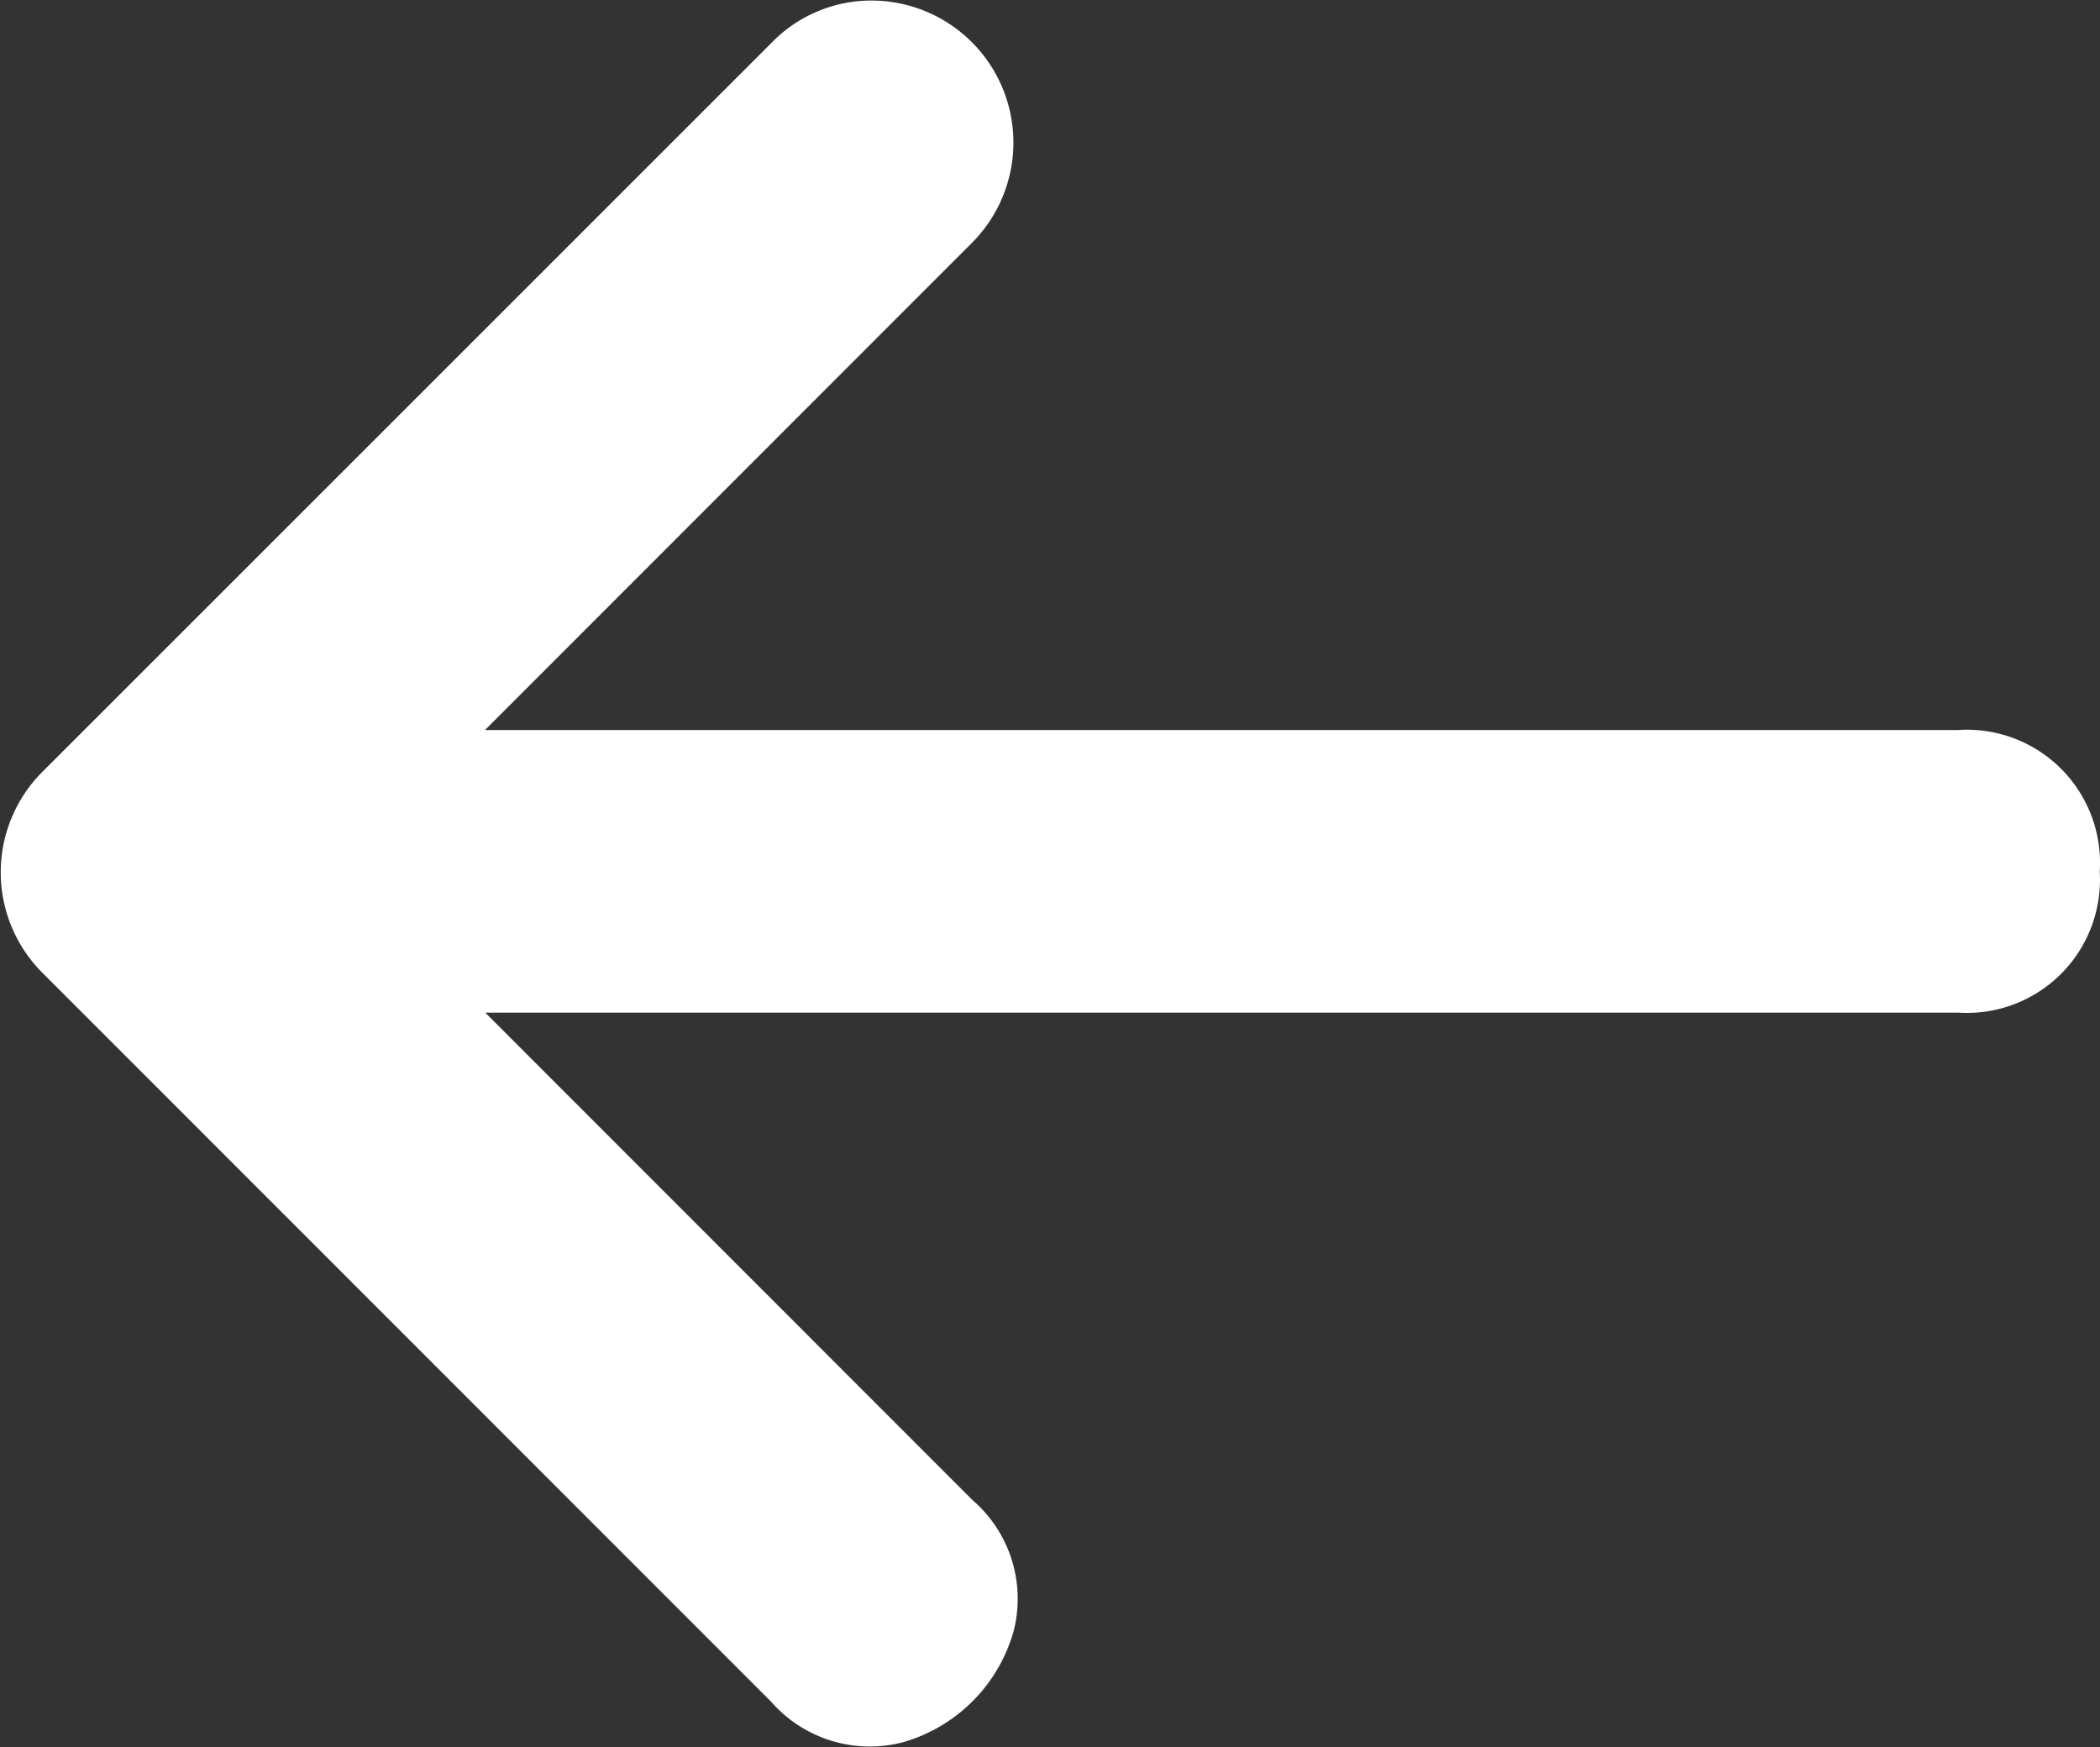
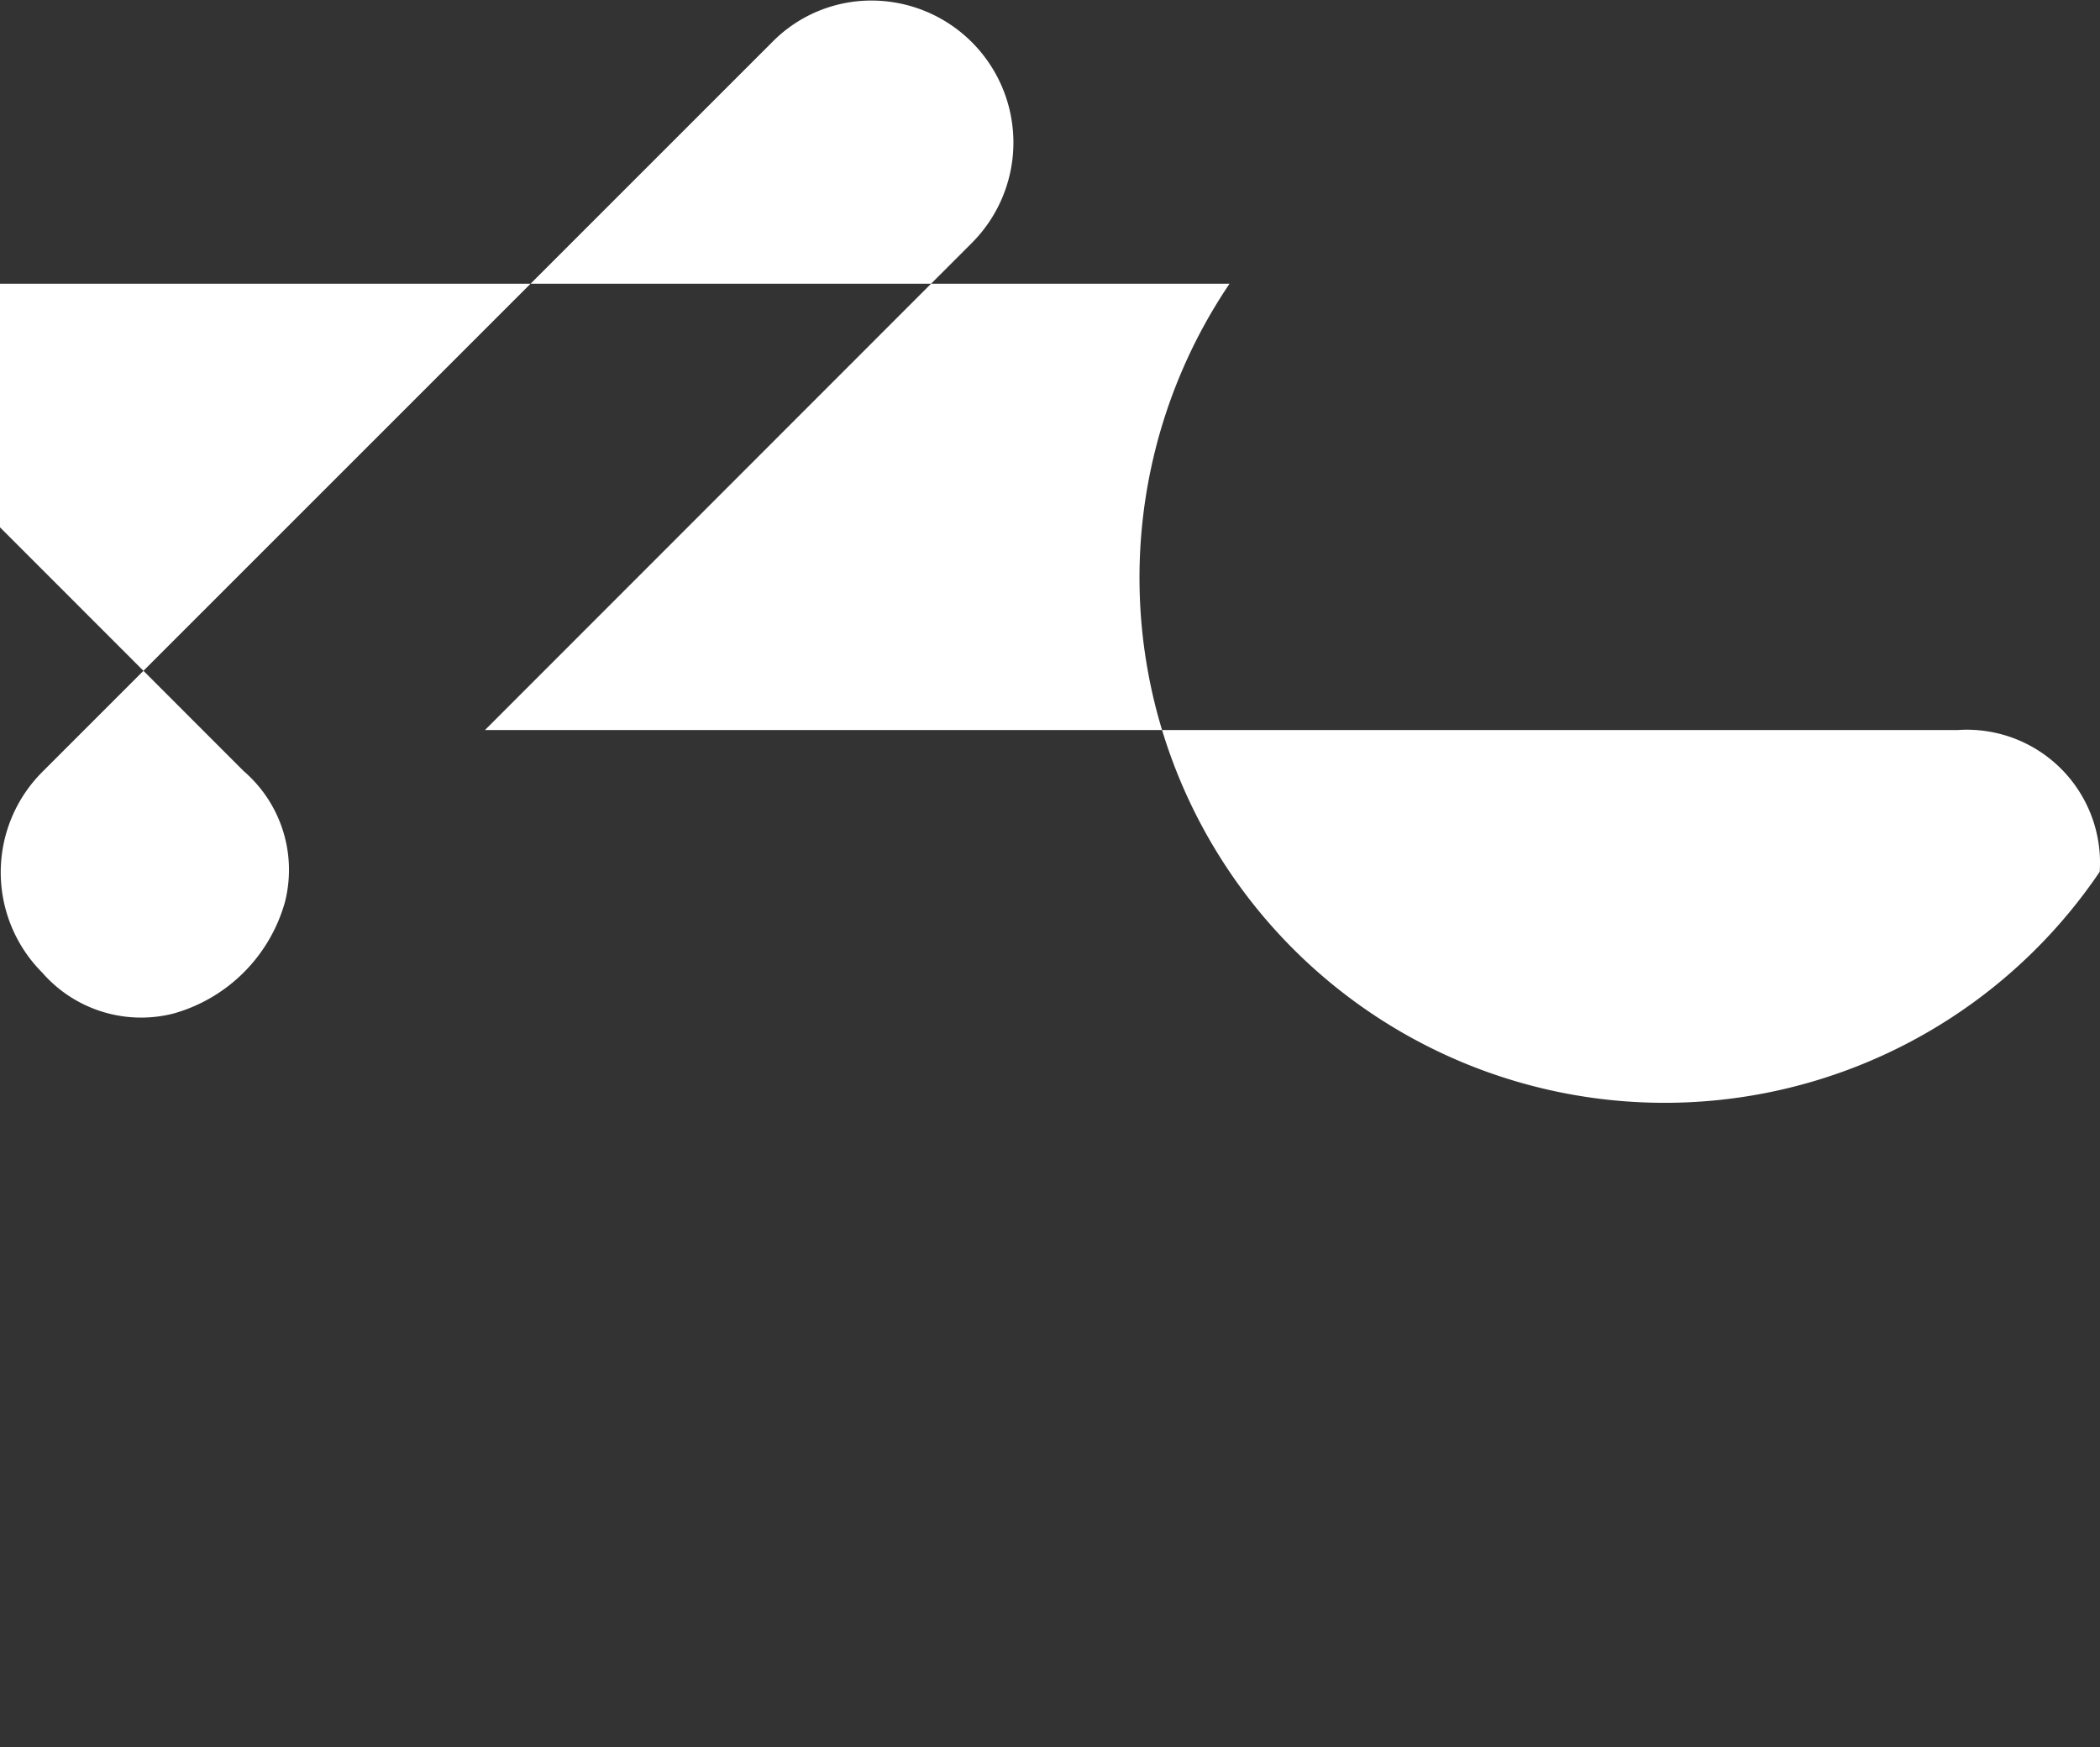
<svg xmlns="http://www.w3.org/2000/svg" id="Слой_1" data-name="Слой 1" viewBox="0 0 75.56 62.87">
  <rect x="0" y="0" width="75.56" height="62.87" fill="#333333" stroke="none" />
  <defs>
    <style>.cls-1{fill:#fff;}</style>
  </defs>
  <title>1tel</title>
-   <path class="cls-1" d="M1328.41,545.14a4.79,4.79,0,0,0-5.1-5.1l-53,0,17.53-17.54a5.11,5.11,0,0,0-3.6-8.71h0a5,5,0,0,0-3.6,1.5l-26.26,26.26a5.11,5.11,0,0,0,0,7.22L1280.6,575a4.72,4.72,0,0,0,4.73,1.47,5.79,5.79,0,0,0,4-4,4.69,4.69,0,0,0-1.48-4.72l-17.53-17.54h53A4.79,4.79,0,0,0,1328.41,545.14Z" transform="translate(-1252.86 -513.77)" />
+   <path class="cls-1" d="M1328.41,545.14a4.79,4.79,0,0,0-5.1-5.1l-53,0,17.53-17.54a5.11,5.11,0,0,0-3.6-8.71h0a5,5,0,0,0-3.6,1.5l-26.26,26.26a5.11,5.11,0,0,0,0,7.22a4.72,4.72,0,0,0,4.73,1.47,5.79,5.79,0,0,0,4-4,4.69,4.69,0,0,0-1.48-4.72l-17.53-17.54h53A4.79,4.79,0,0,0,1328.41,545.14Z" transform="translate(-1252.86 -513.77)" />
</svg>